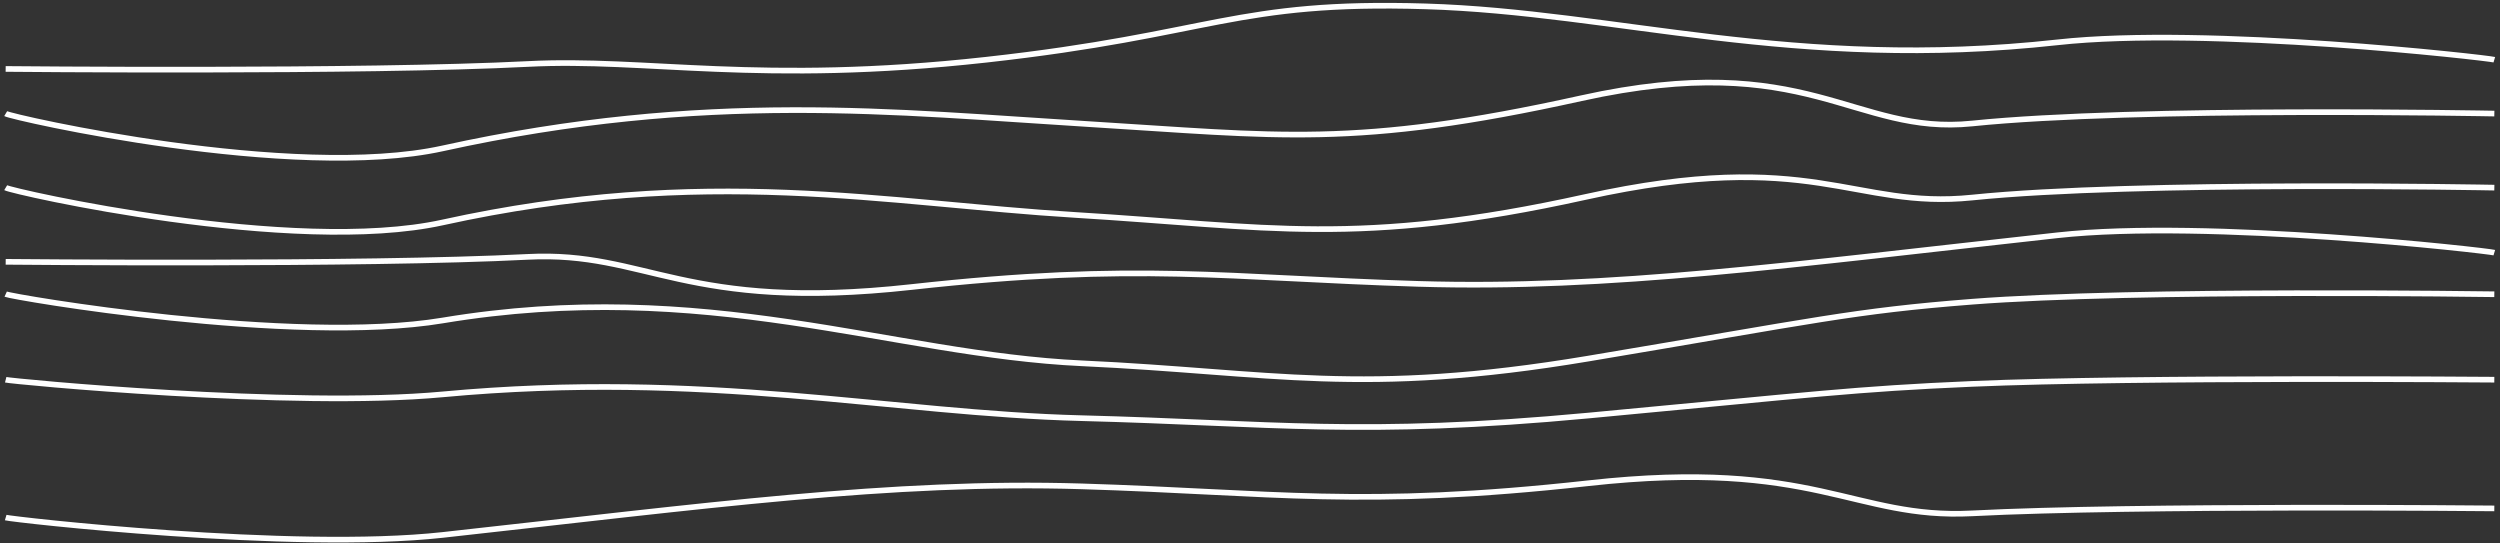
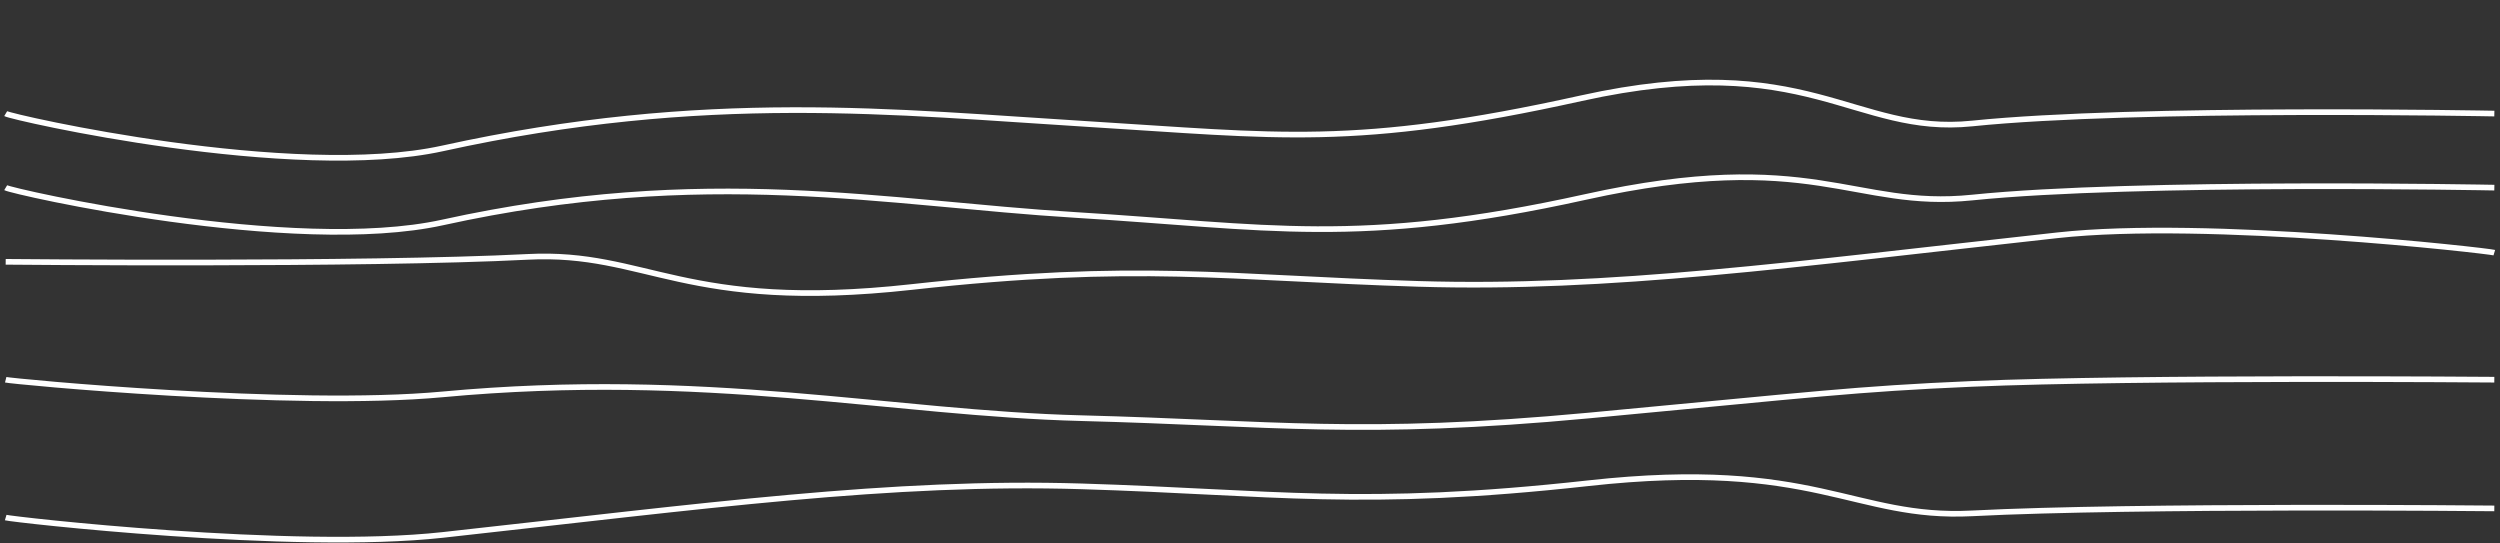
<svg xmlns="http://www.w3.org/2000/svg" width="442" height="96" fill="none">
  <rect width="100%" height="100%" fill="#333333" stroke="none" />
  <path d="M1.006 91.505c1.137.34 50.782 5.99 77.247 3.073 46.575-5.125 79.304-9.62 113.004-8.59 33.701 1.032 49.433 3.888 89.568-.556 40.135-4.445 46.845 6.403 67.852 5.33 29.083-1.495 92.317-.876 92.317-.876M1.006 33.184c1.137.68 50.782 11.971 77.247 6.146 46.576-10.25 78.253-3.362 111.953-1.32 33.7 2.041 49.982 5.692 90.117-3.187 40.135-8.878 47.347 2.259 68.36.103C377.766 31.946 441 33.174 441 33.174M1.006 20.09c1.137.681 50.782 11.972 77.247 6.146 46.576-10.25 80.276-6.362 113.976-4.31 33.7 2.052 47.204 4.33 87.339-4.558s48.107 6.62 69.115 4.465C377.766 18.853 441 20.08 441 20.08M440.994 44.67c-1.137-.34-50.781-5.99-77.247-3.072-46.575 5.125-79.304 9.62-113.004 8.59-33.7-1.032-49.433-3.888-89.568.556s-46.845-6.403-67.852-5.33c-29.083 1.494-92.317.876-92.317.876M1.006 67.139c1.137.289 50.782 5.053 77.247 2.588 46.575-4.32 79.304 3.351 113.004 4.207 33.701.866 49.433 3.28 89.568-.464 40.135-3.743 46.845-4.692 67.852-5.599 29.083-1.258 92.317-.742 92.317-.742" stroke="#fff" stroke-miterlimit="10" />
-   <path d="M1.006 52.002c1.137.516 50.782 9.064 77.247 4.66 46.575-7.764 79.304 6.012 113.004 7.57 33.701 1.556 49.433 5.887 89.568-.836s46.845-8.424 67.852-10.053c29.083-2.259 92.317-1.32 92.317-1.32M440.994 10.56c-1.137-.34-50.782-5.99-77.247-3.072-46.576 5.125-78.001-5.341-111.701-6.362-33.701-1.02-37.554 4.99-77.689 9.435-40.135 4.444-60.032-.33-81.04.752C64.234 12.81 1 12.19 1 12.19" stroke="#fff" stroke-miterlimit="10" />
</svg>